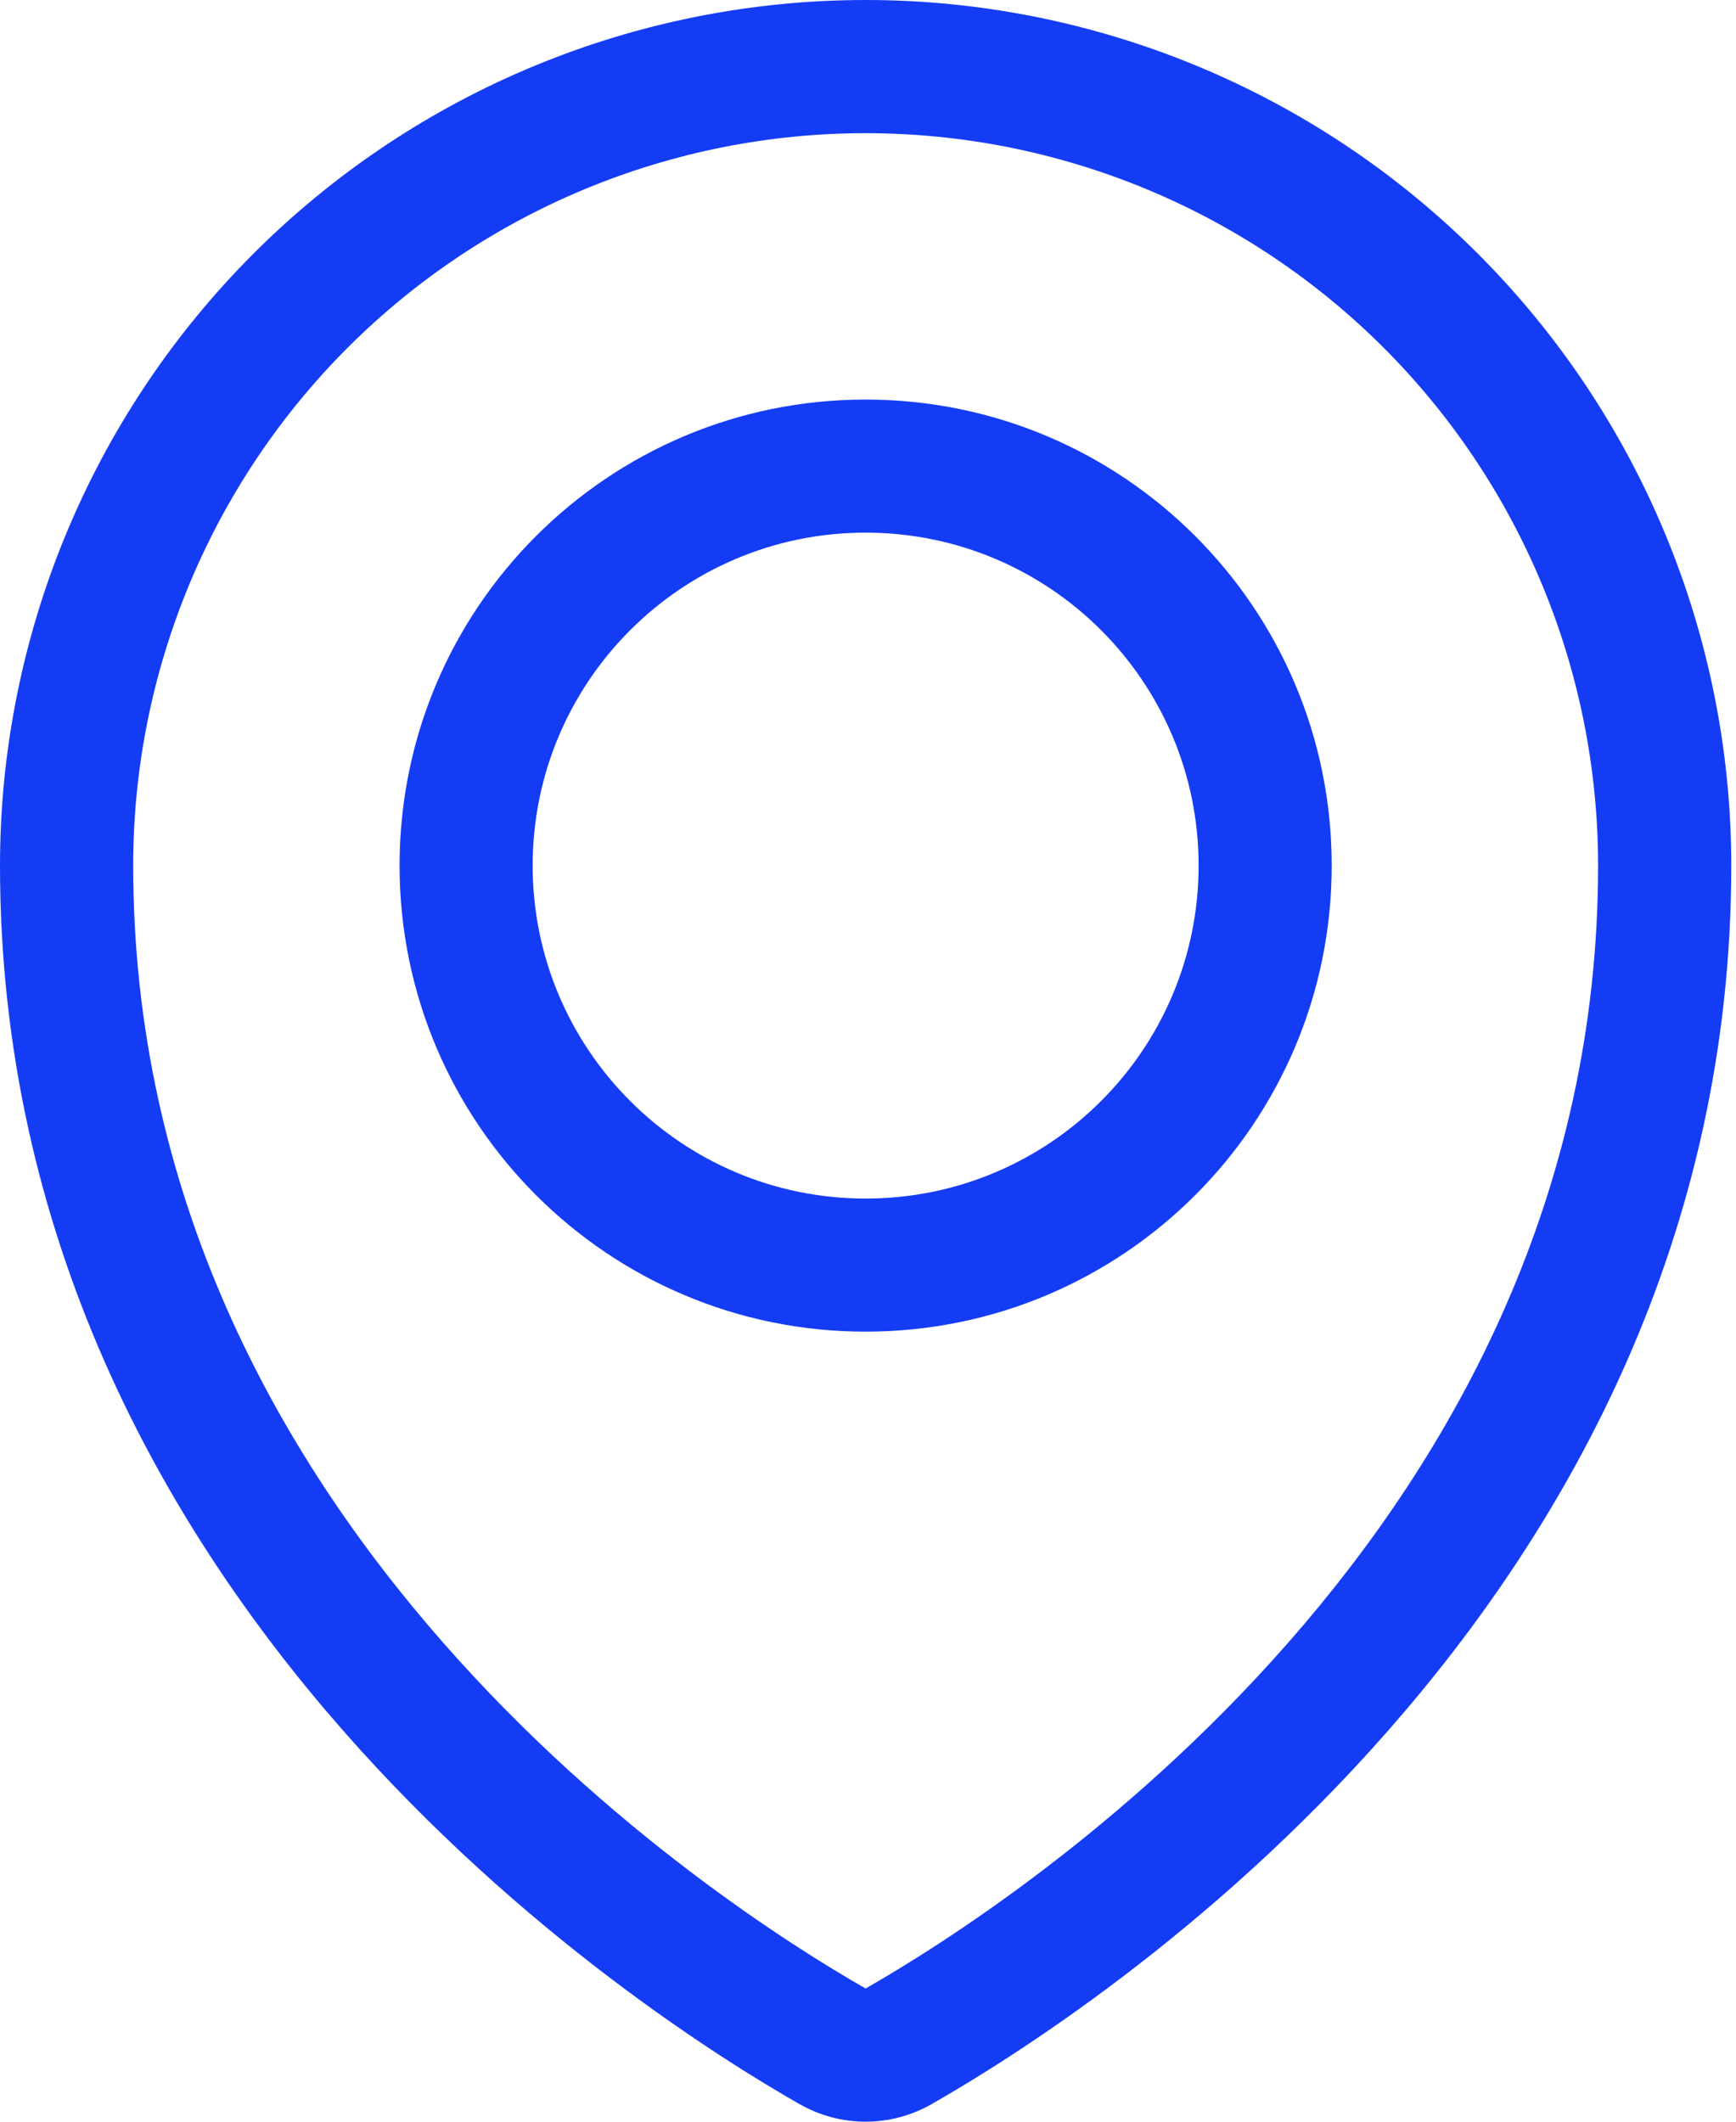
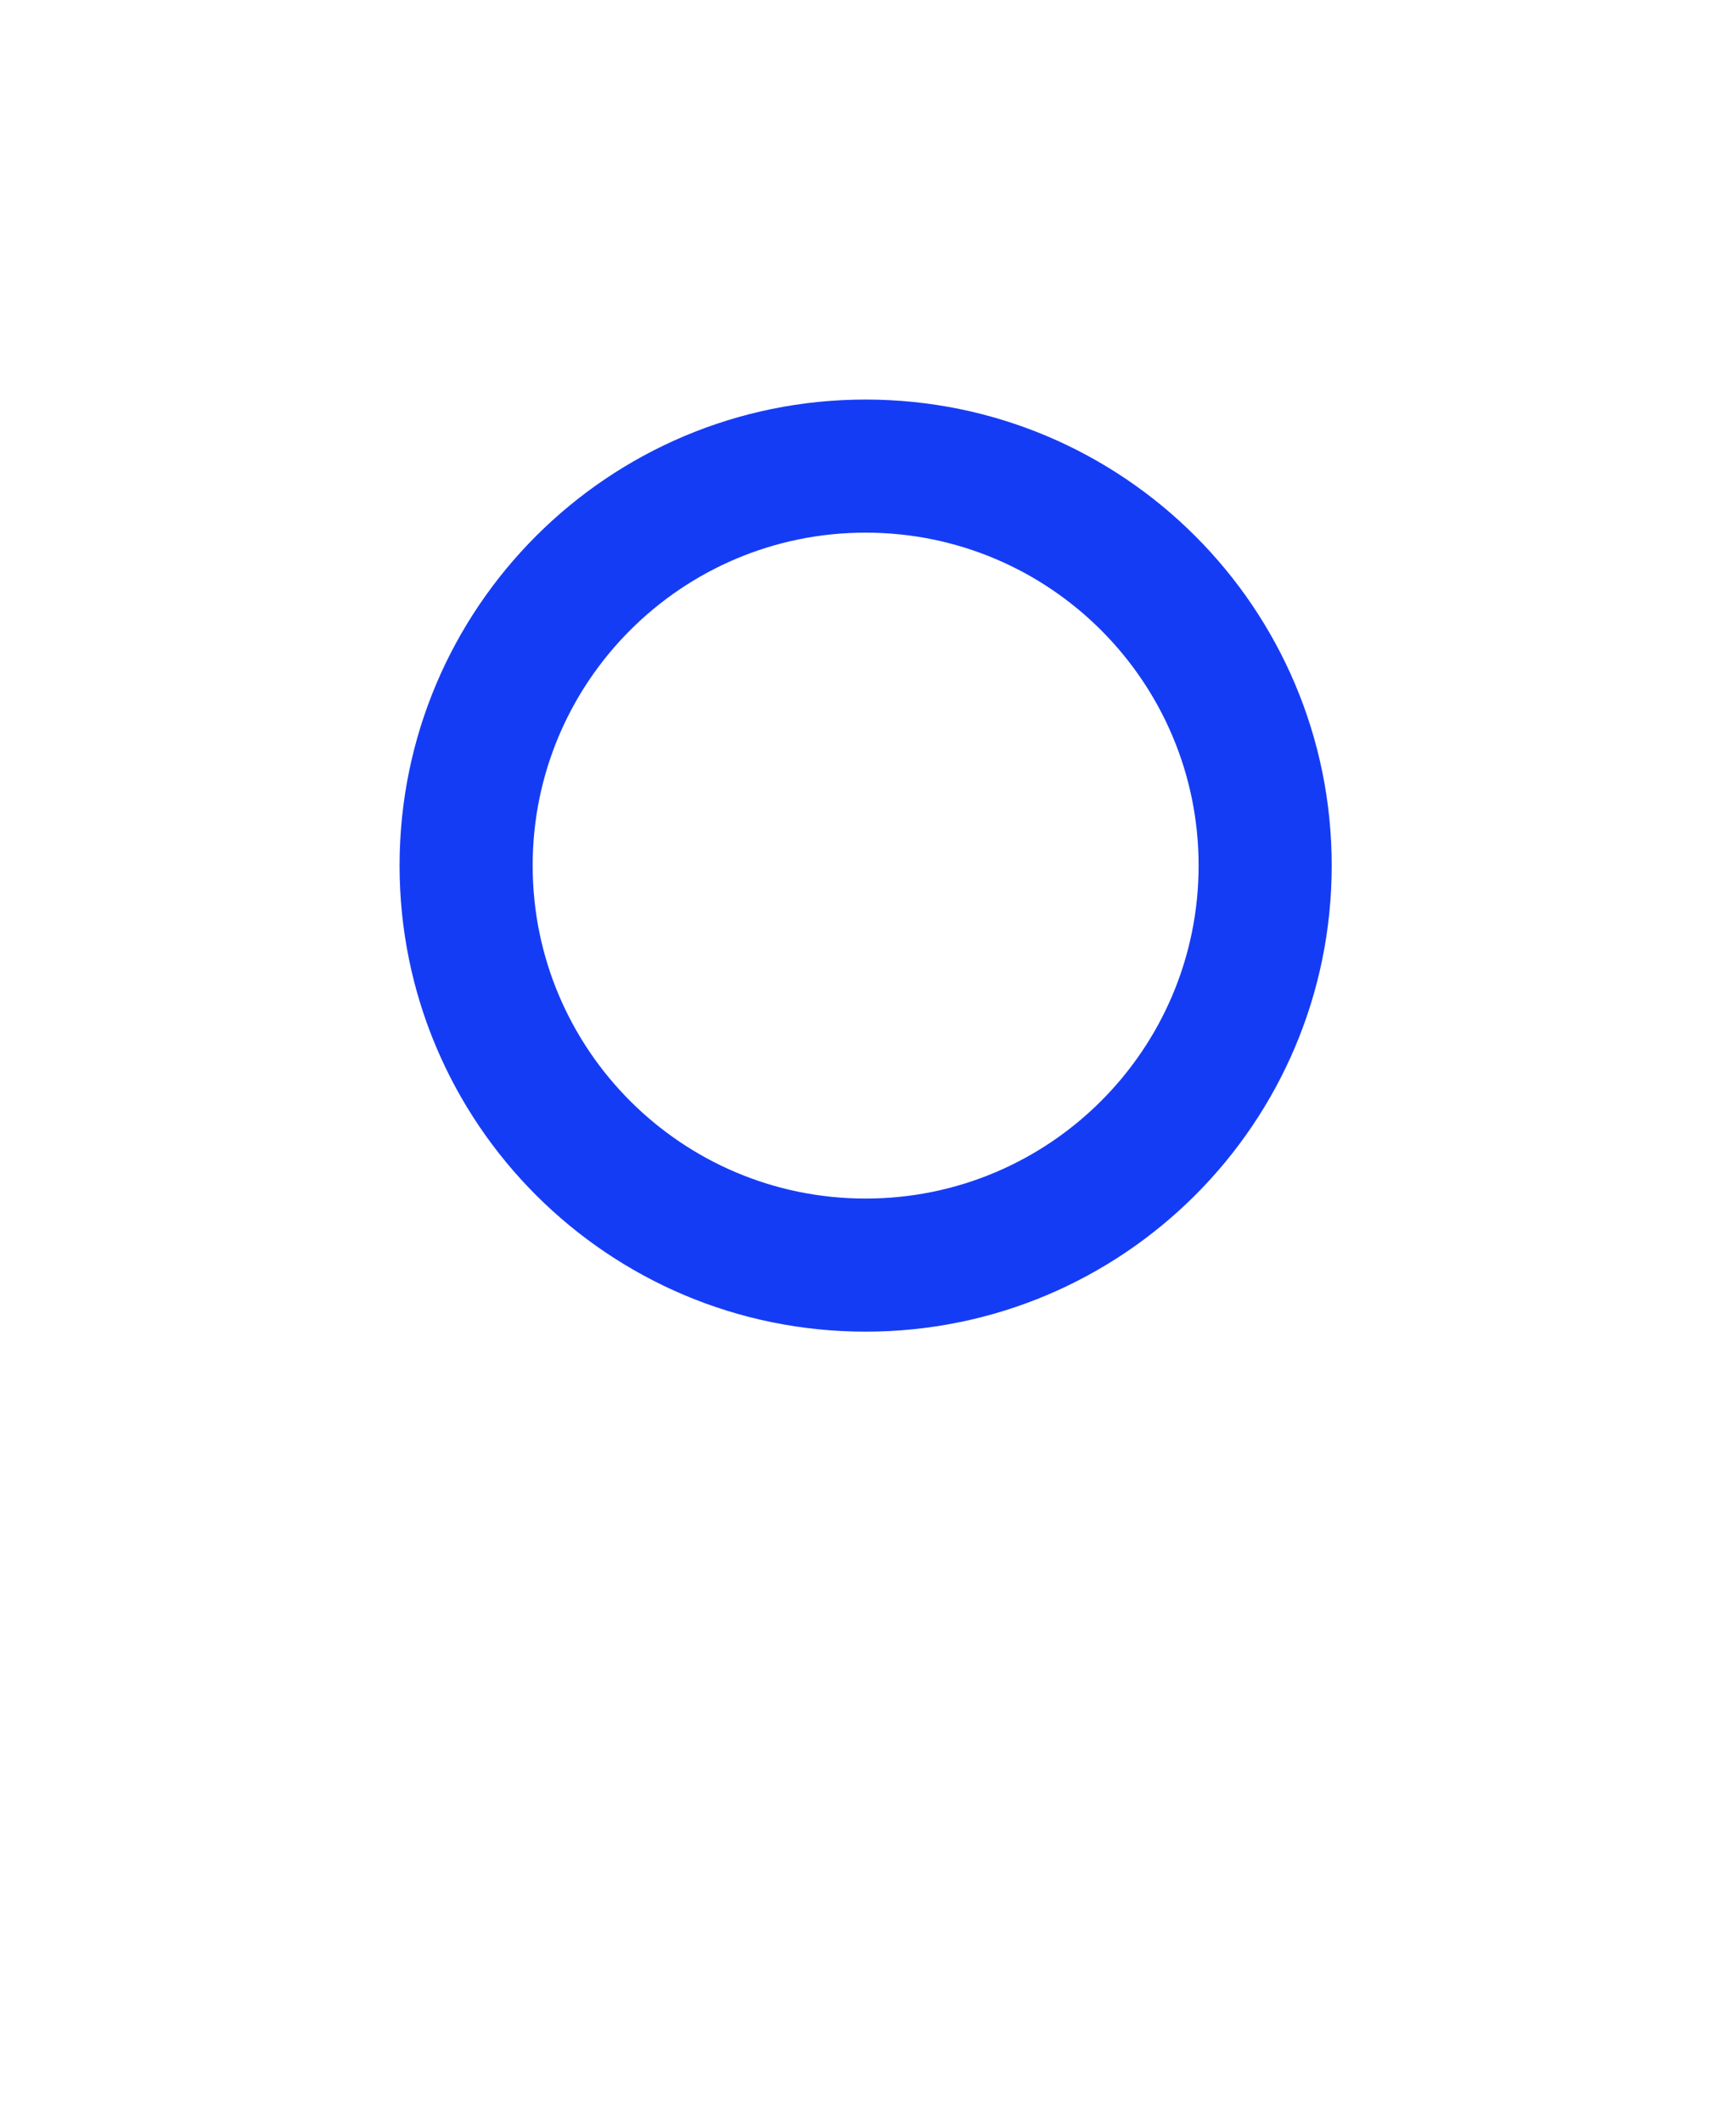
<svg xmlns="http://www.w3.org/2000/svg" width="18" height="22" viewBox="0 0 18 22" fill="none">
  <path fill-rule="evenodd" clip-rule="evenodd" d="M8.975 5.523C7.069 5.523 5.523 7.069 5.523 8.975C5.523 10.882 7.069 12.428 8.975 12.428C10.882 12.428 12.428 10.882 12.428 8.975C12.428 7.069 10.882 5.523 8.975 5.523ZM4.143 8.975C4.143 6.306 6.306 4.143 8.975 4.143C11.645 4.143 13.808 6.306 13.808 8.975C13.808 11.645 11.645 13.808 8.975 13.808C6.306 13.808 4.143 11.645 4.143 8.975Z" fill="#153CF5" />
-   <path fill-rule="evenodd" clip-rule="evenodd" d="M8.975 1.381C6.961 1.381 5.029 2.181 3.605 3.605C2.181 5.029 1.381 6.961 1.381 8.975C1.381 12.394 2.878 15.077 4.595 17.033C6.315 18.994 8.228 20.192 8.975 20.619C9.721 20.193 11.635 18.995 13.356 17.034C15.073 15.078 16.57 12.395 16.57 8.975C16.57 6.961 15.77 5.029 14.346 3.605C12.921 2.181 10.99 1.381 8.975 1.381ZM2.629 2.629C4.312 0.946 6.595 0 8.975 0C11.356 0 13.639 0.946 15.322 2.629C17.005 4.312 17.951 6.595 17.951 8.975C17.951 12.828 16.258 15.821 14.393 17.945C12.533 20.065 10.476 21.352 9.659 21.818C9.451 21.937 9.215 22 8.975 22C8.735 22 8.499 21.937 8.291 21.818L8.29 21.818C7.474 21.352 5.417 20.064 3.557 17.944C1.693 15.82 0 12.827 0 8.975C5.48694e-08 6.595 0.946 4.312 2.629 2.629Z" fill="#153CF5" />
</svg>